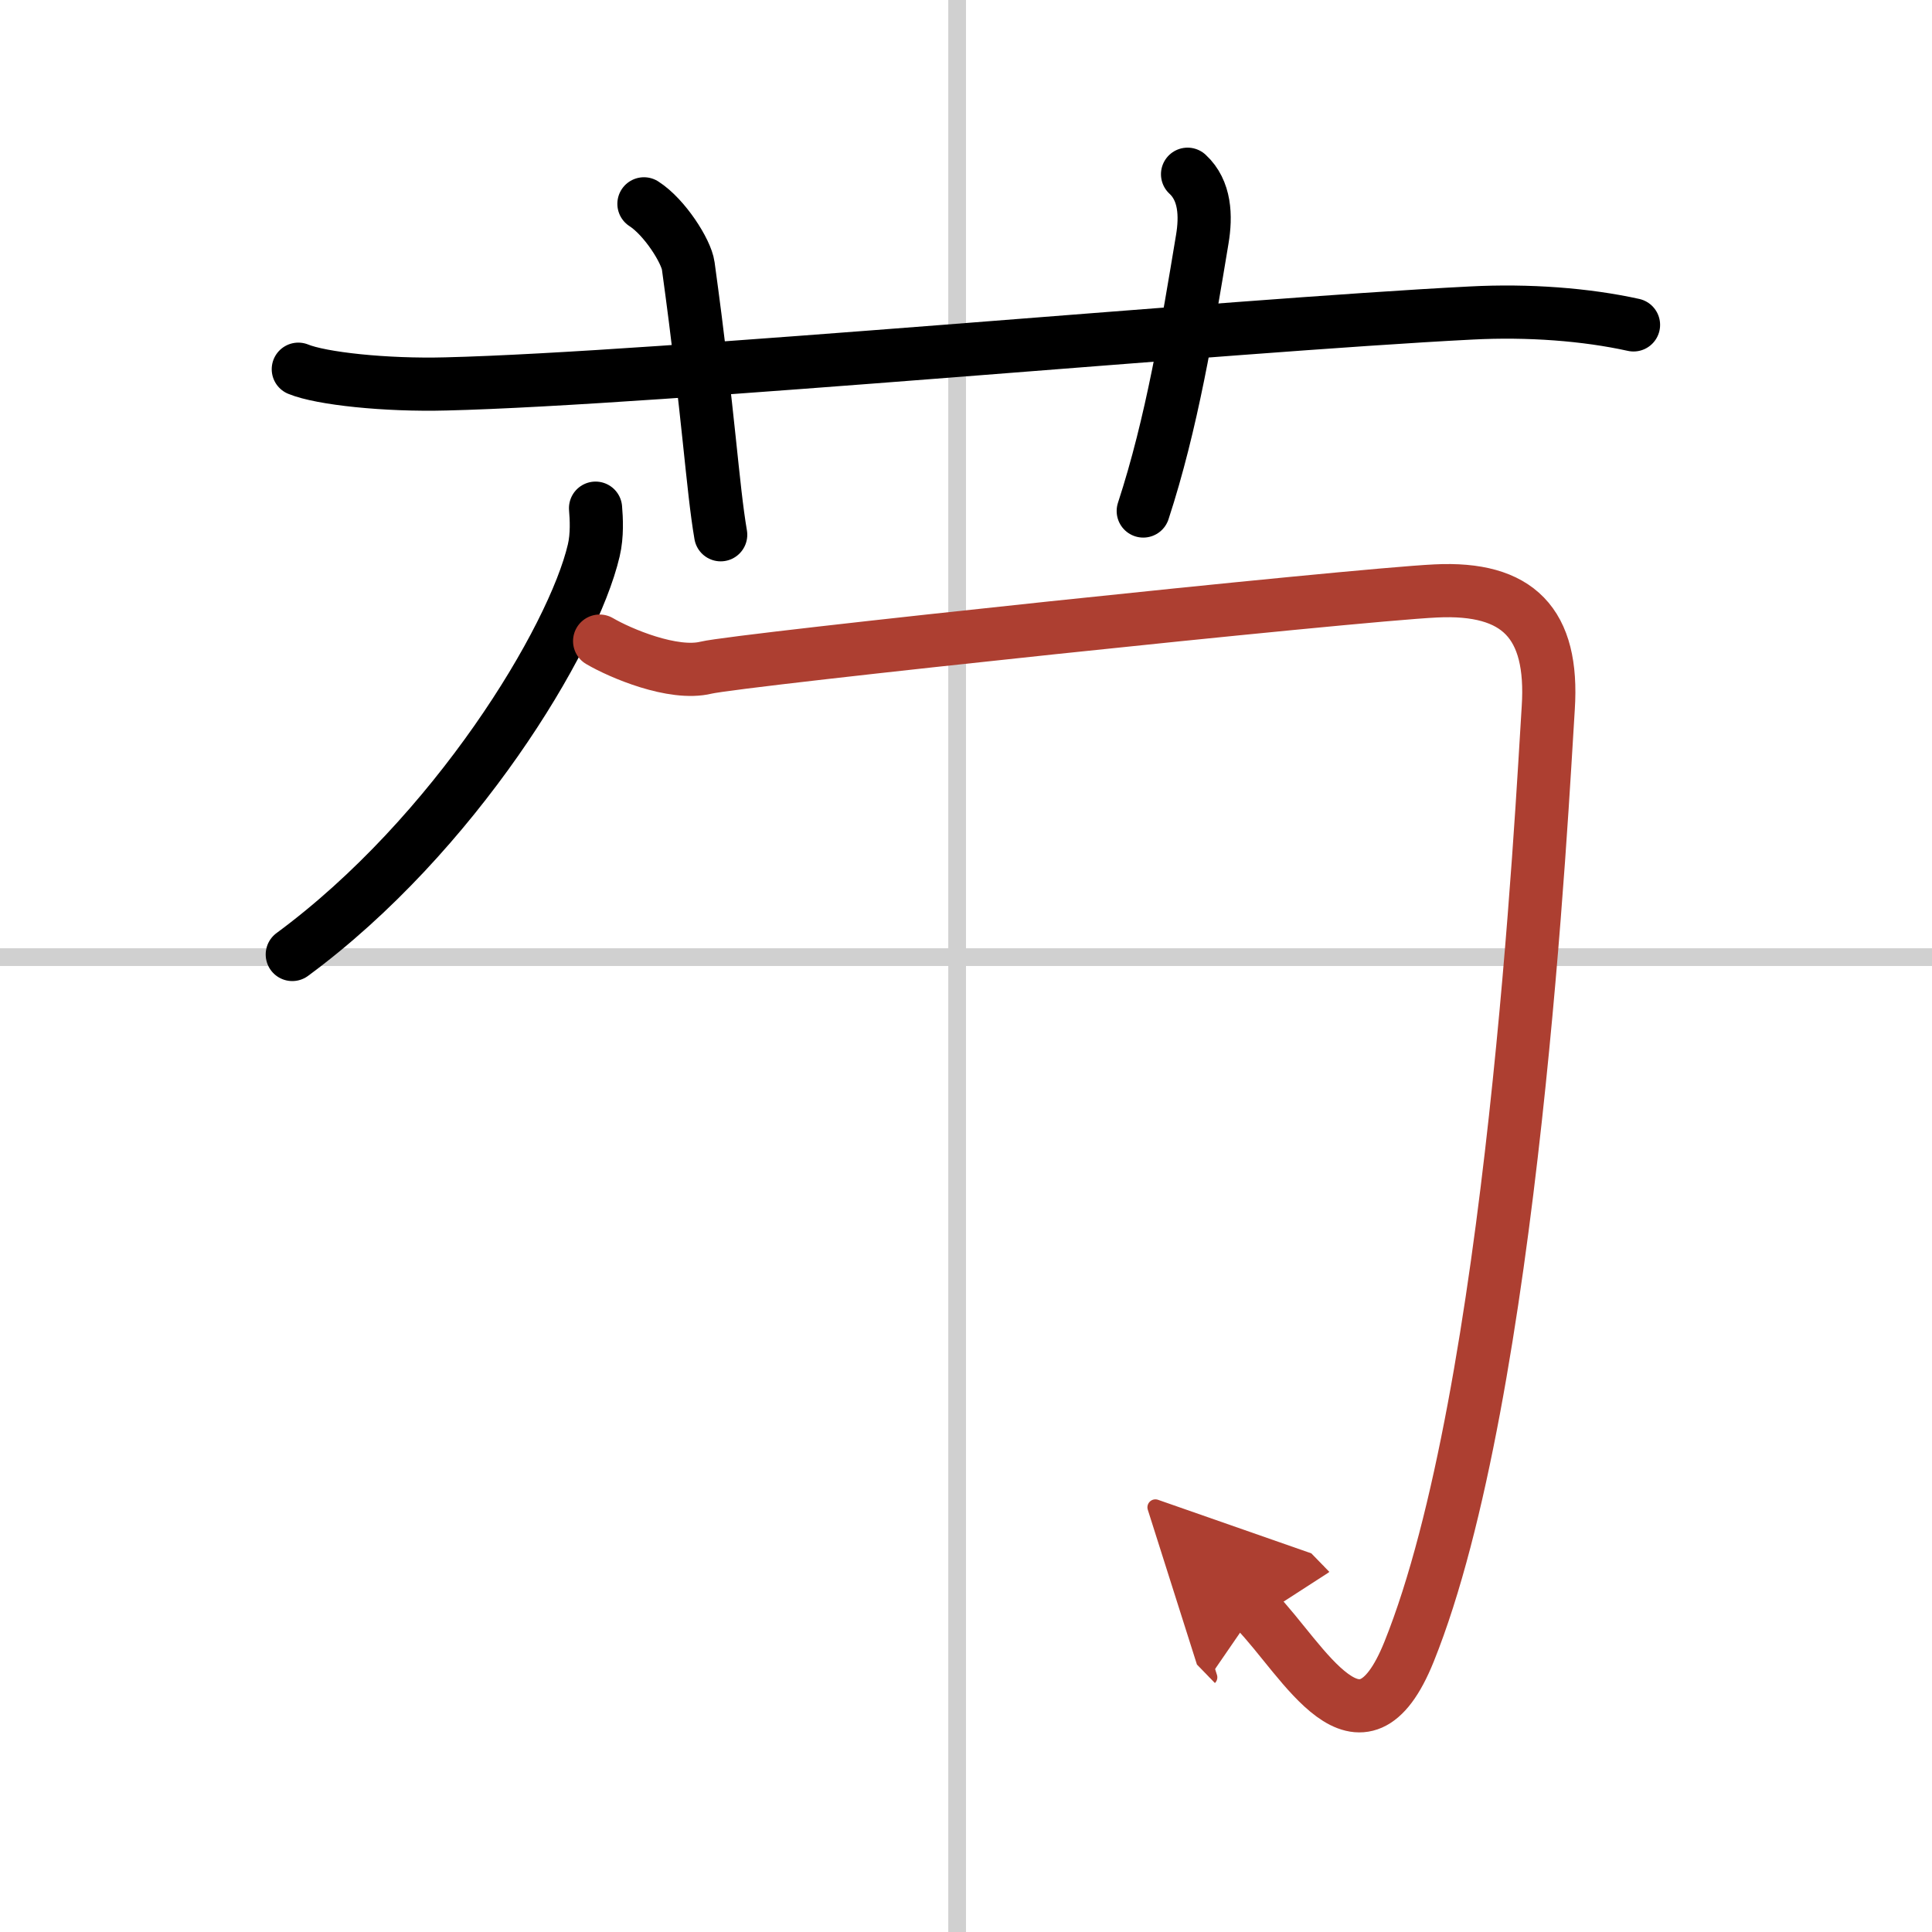
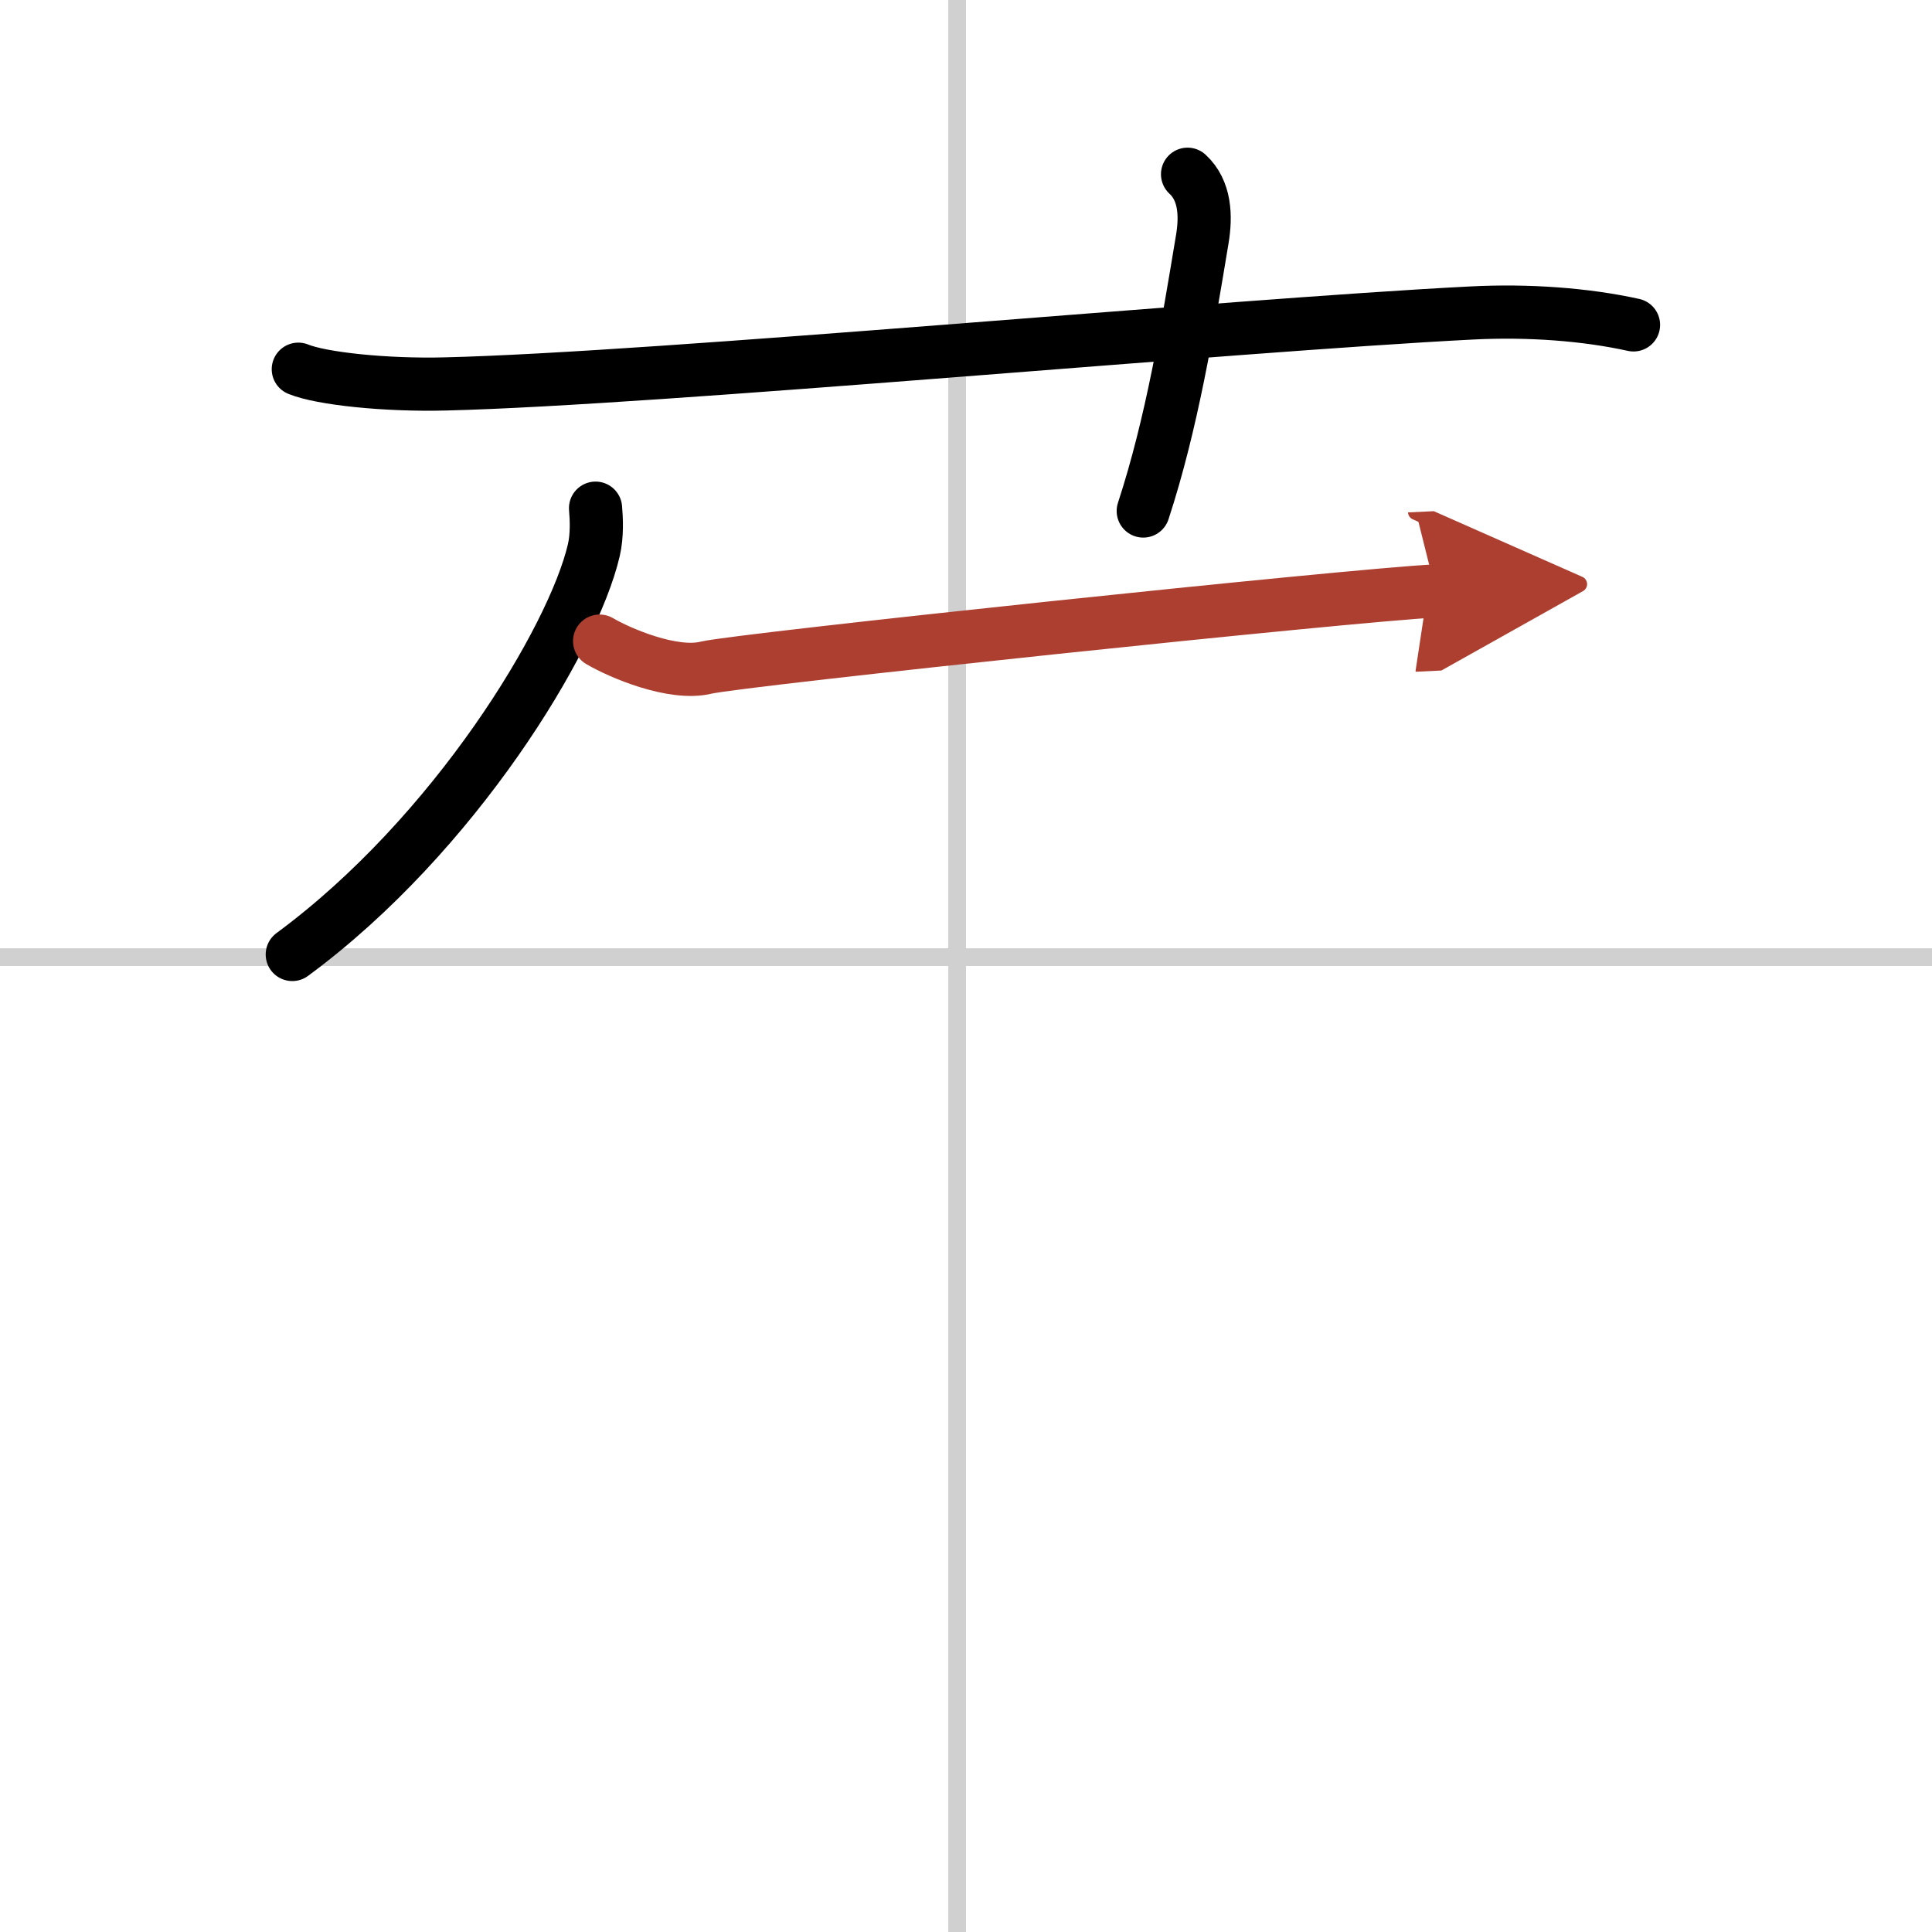
<svg xmlns="http://www.w3.org/2000/svg" width="400" height="400" viewBox="0 0 109 109">
  <defs>
    <marker id="a" markerWidth="4" orient="auto" refX="1" refY="5" viewBox="0 0 10 10">
      <polyline points="0 0 10 5 0 10 1 5" fill="#ad3f31" stroke="#ad3f31" />
    </marker>
  </defs>
  <g fill="none" stroke="#000" stroke-linecap="round" stroke-linejoin="round" stroke-width="3">
    <rect width="100%" height="100%" fill="#fff" stroke="#fff" />
    <line x1="54" x2="54" y2="109" stroke="#d0d0d0" stroke-width="1" />
    <line x2="109" y1="54" y2="54" stroke="#d0d0d0" stroke-width="1" />
    <path d="m16.83 20.83c1.29 0.53 4.92 0.92 8.33 0.83 11.94-0.29 44.13-3.3 57.83-4 3.25-0.17 6.5 0.08 9.17 0.67" />
-     <path d="m36.33 11.5c1.17 0.75 2.39 2.68 2.5 3.5 1.17 8.5 1.36 12.42 1.83 15.17" />
    <path d="m67 9.83c1 0.92 1.05 2.36 0.83 3.67-0.83 5-1.71 10.38-3.33 15.33" />
    <path d="m33.6 28.67c0.05 0.59 0.1 1.53-0.1 2.38-1.17 5.02-7.85 16.05-17.01 22.8" />
-     <path d="m33.83 36.17c1.16 0.68 4.14 1.95 6 1.5s36.53-4.11 41.17-4.33c4.64-0.23 6.66 1.81 6.35 6.6-0.35 5.4-1.98 38.65-7.85 53.24-2.75 6.83-5.93 0.49-8.67-2.33" marker-end="url(#a)" stroke="#ad3f31" />
+     <path d="m33.83 36.17c1.16 0.68 4.14 1.95 6 1.5s36.53-4.11 41.17-4.33" marker-end="url(#a)" stroke="#ad3f31" />
  </g>
</svg>